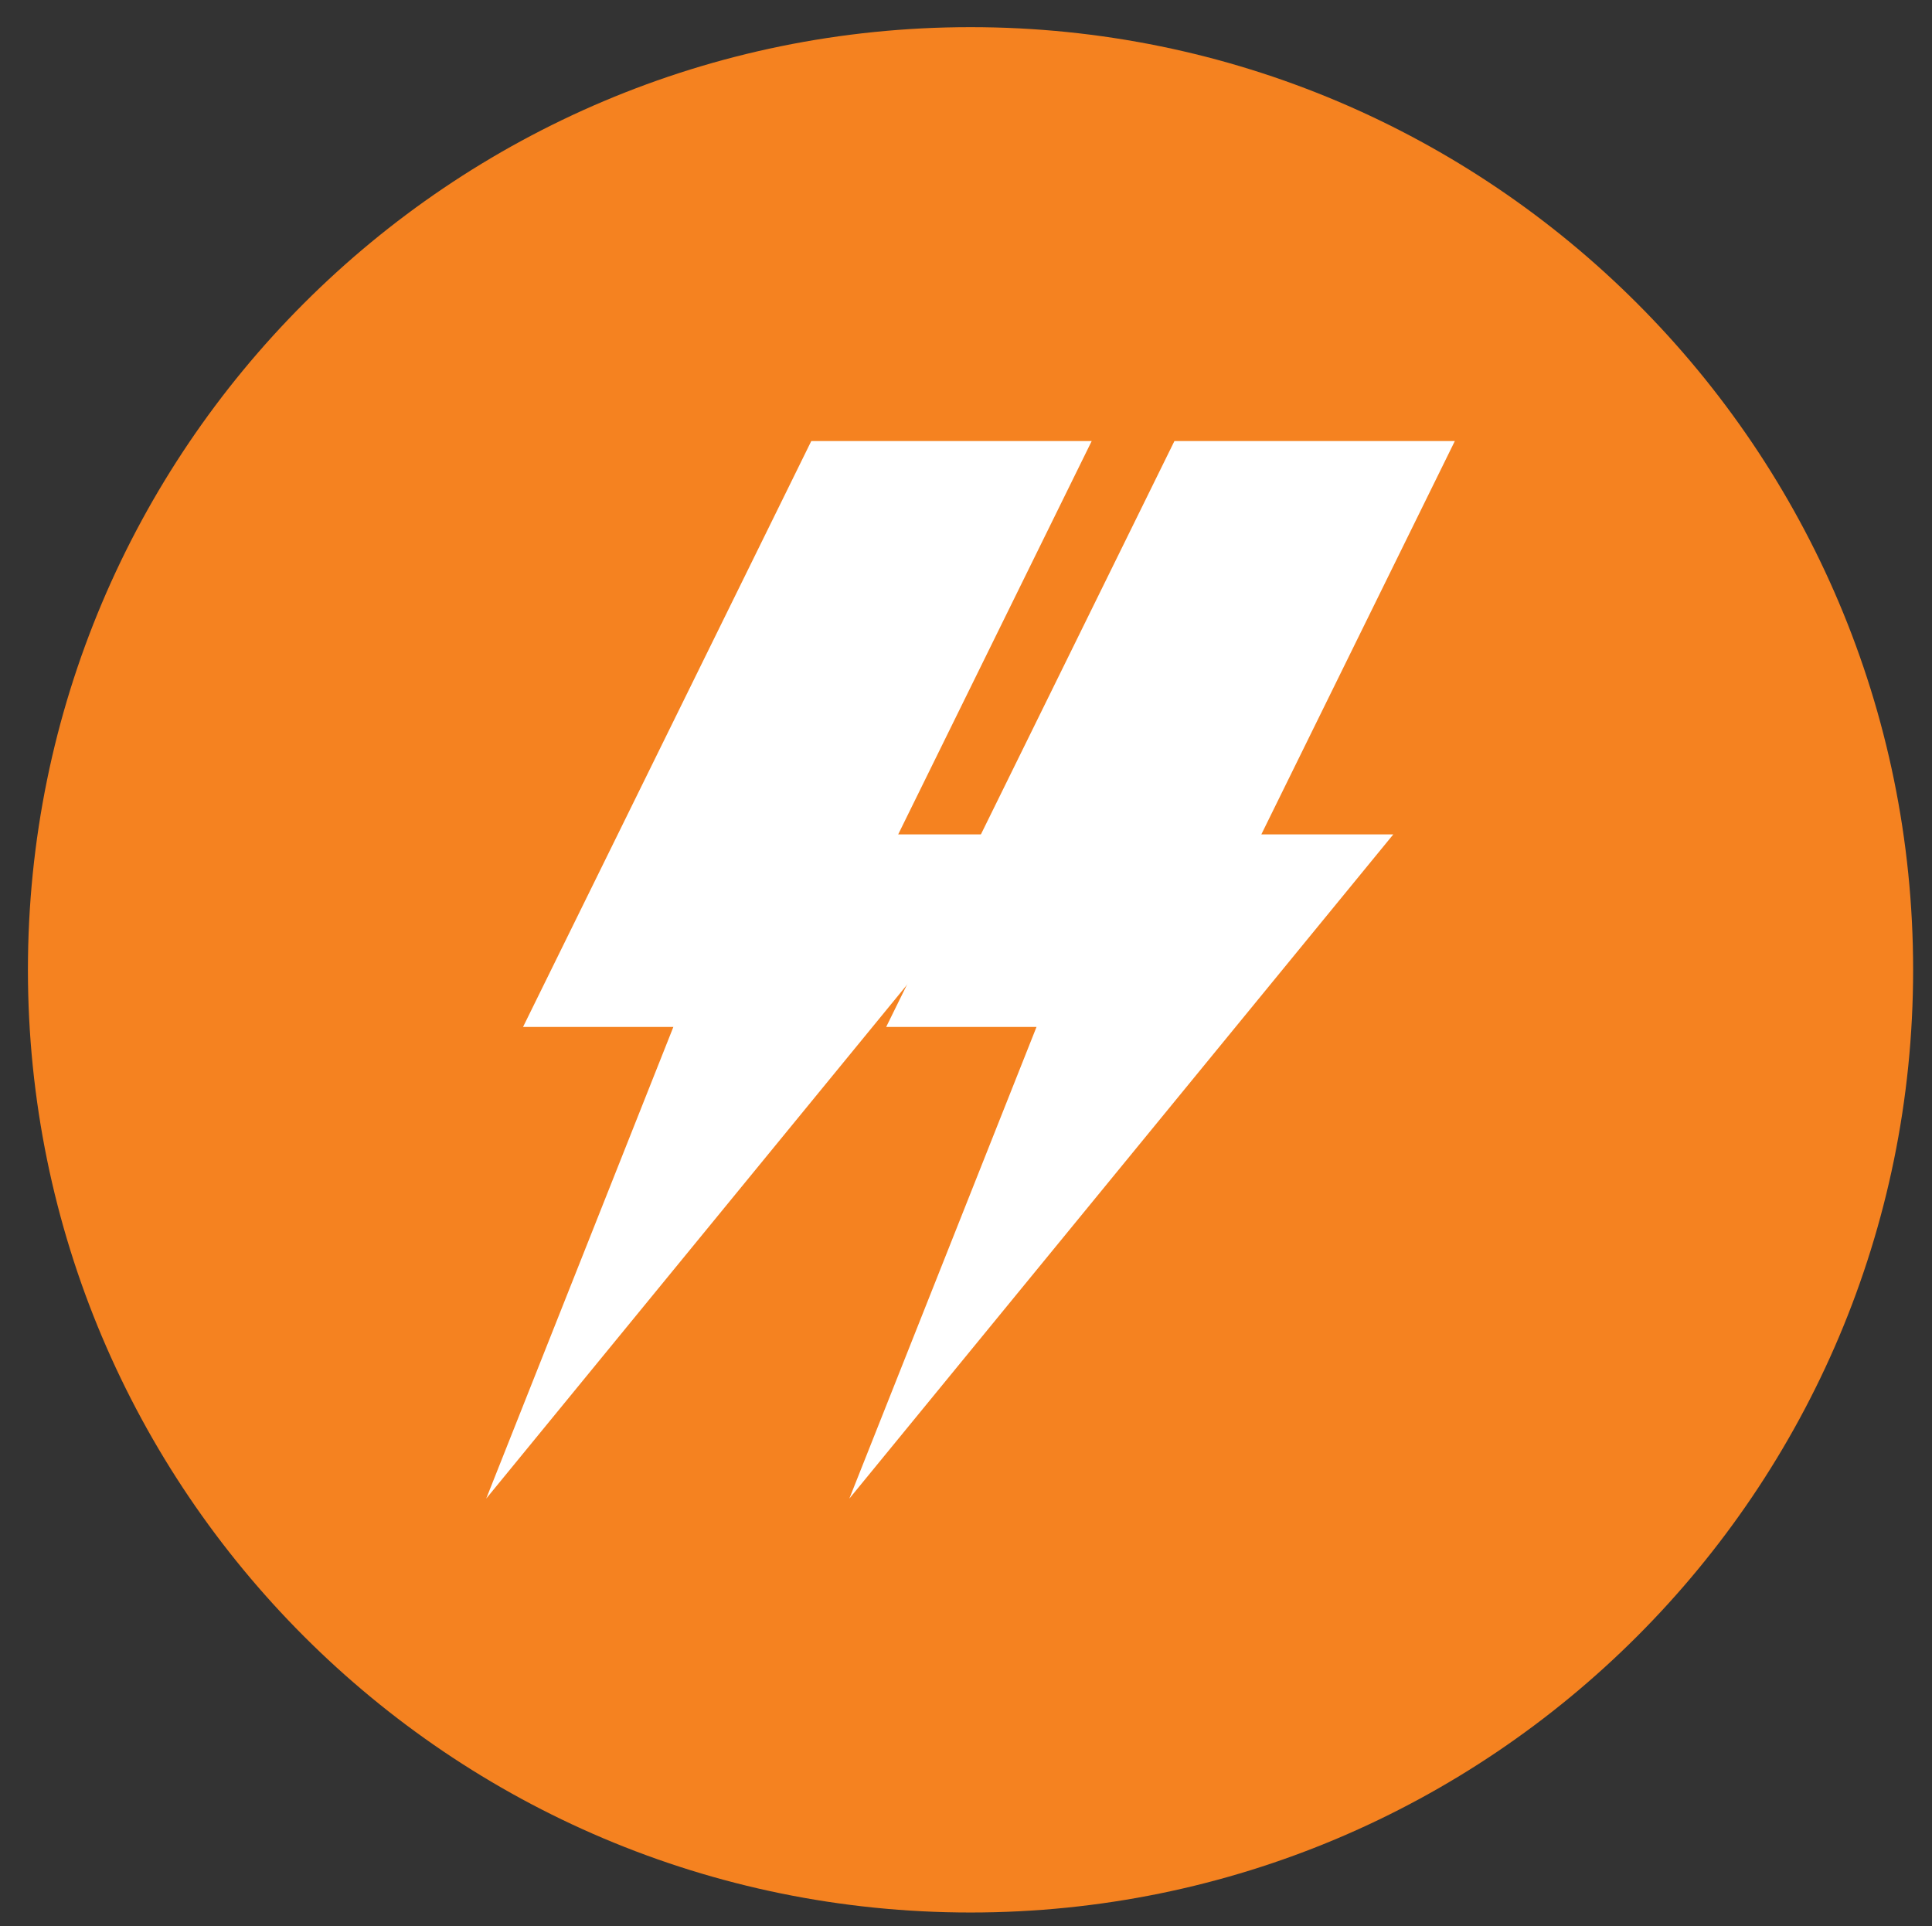
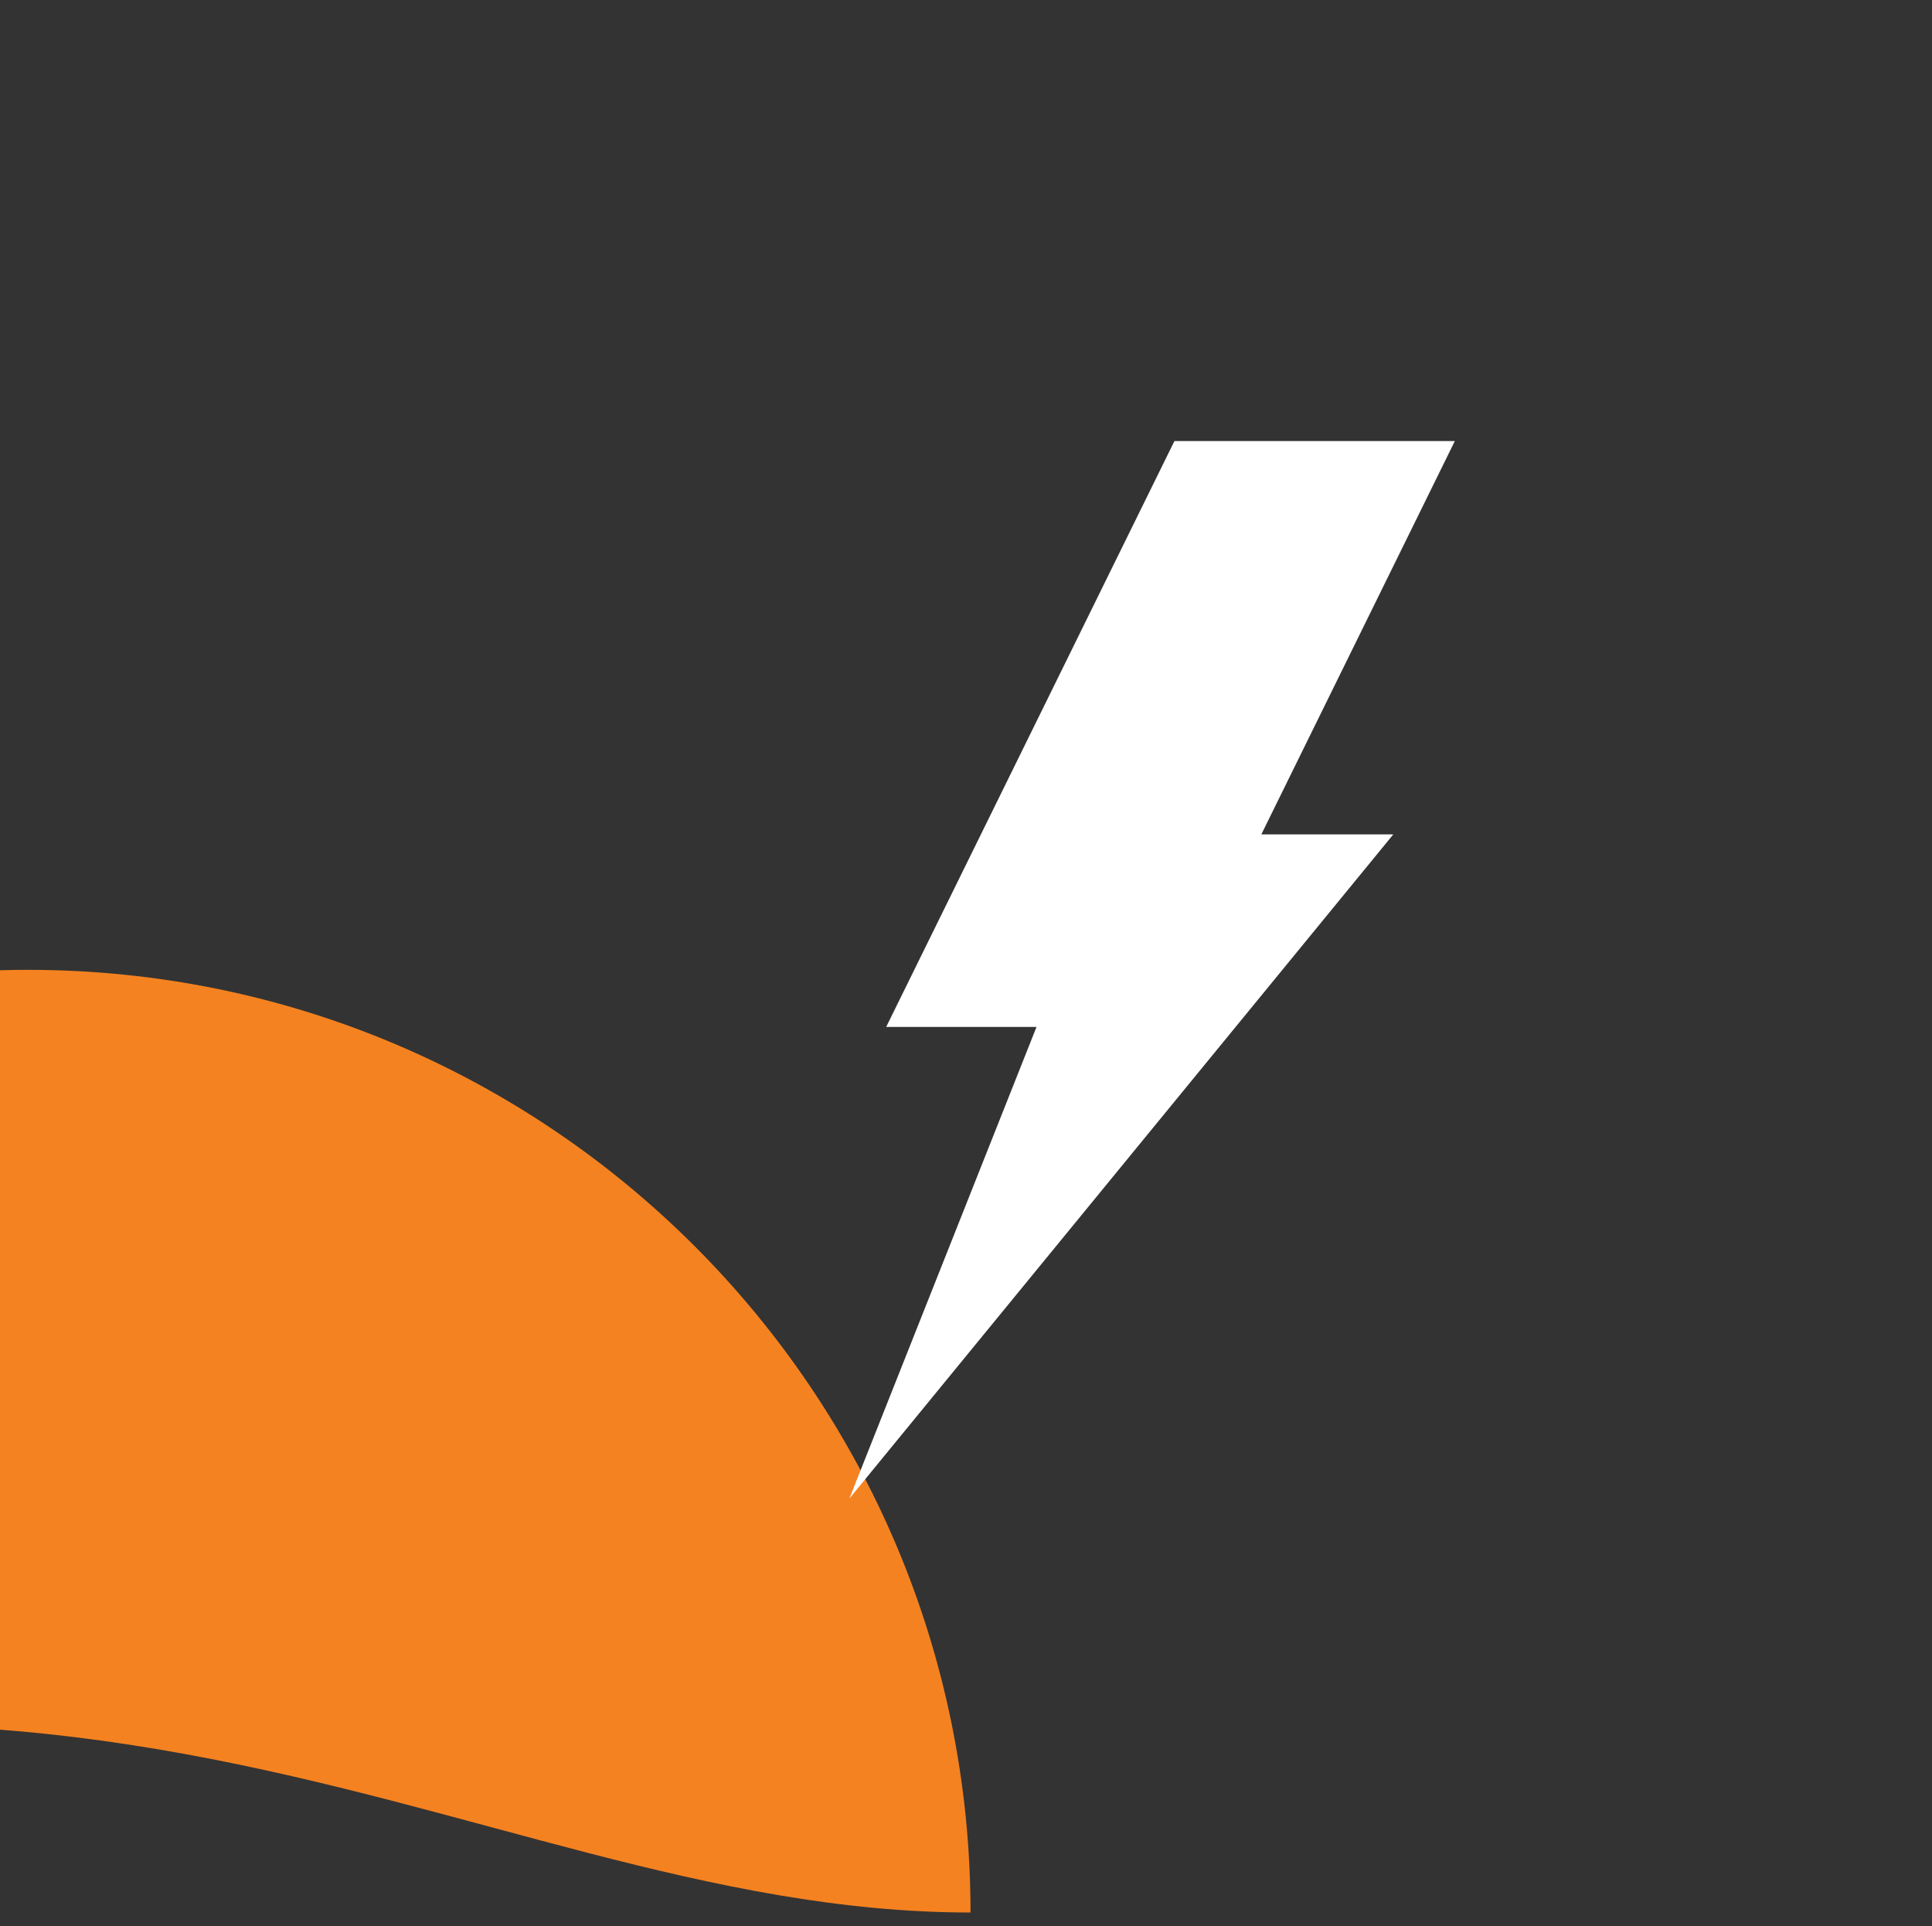
<svg xmlns="http://www.w3.org/2000/svg" version="1.1" baseProfile="tiny" id="Layer_1" x="0px" y="0px" width="141.778px" height="141.334px" viewBox="0 0 141.778 141.334" overflow="visible" xml:space="preserve">
  <rect x="0" y="0" width="141.778" height="141.334" fill="#333333" stroke="none" />
-   <path fill="#F58220" d="M71.221,140.334c38.202,0,69.172-30.969,69.172-69.172c0-38.201-30.971-69.17-69.172-69.17  c-38.201,0-69.172,30.969-69.172,69.17C2.049,109.365,33.02,140.334,71.221,140.334" />
-   <polygon fill="#FFFFFF" points="75.596,61.227 65.912,61.227 80.113,32.363 59.535,32.363 38.383,75.355 49.414,75.355   35.68,109.963 " />
+   <path fill="#F58220" d="M71.221,140.334c0-38.201-30.971-69.17-69.172-69.17  c-38.201,0-69.172,30.969-69.172,69.17C2.049,109.365,33.02,140.334,71.221,140.334" />
  <polygon fill="#FFFFFF" points="102.245,61.227 92.561,61.227 106.762,32.363 86.184,32.363 65.031,75.355 76.063,75.355   62.328,109.963 " />
</svg>